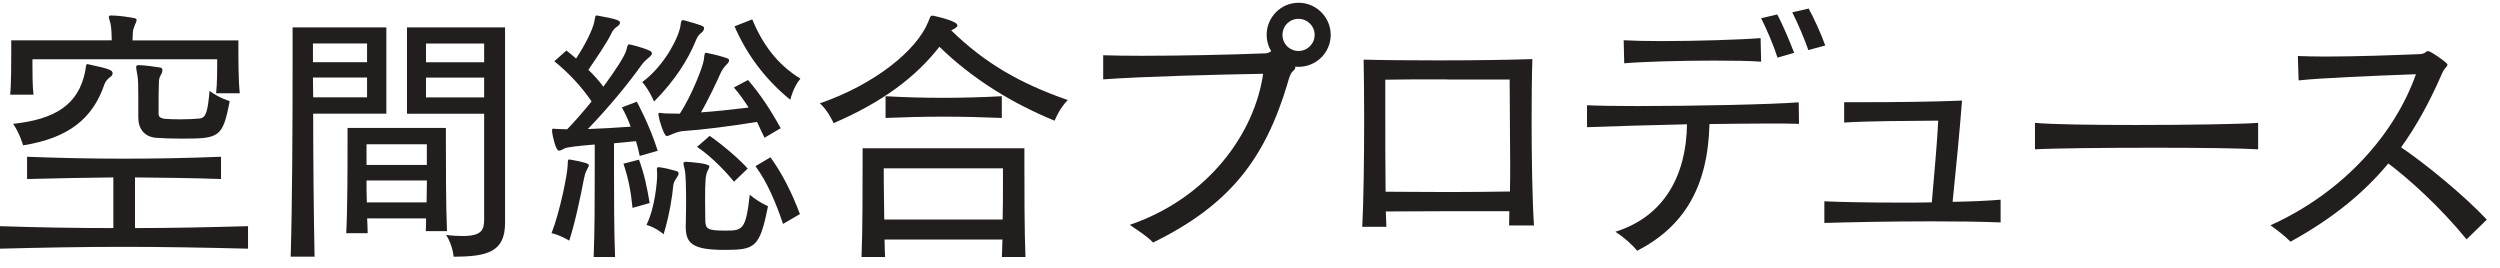
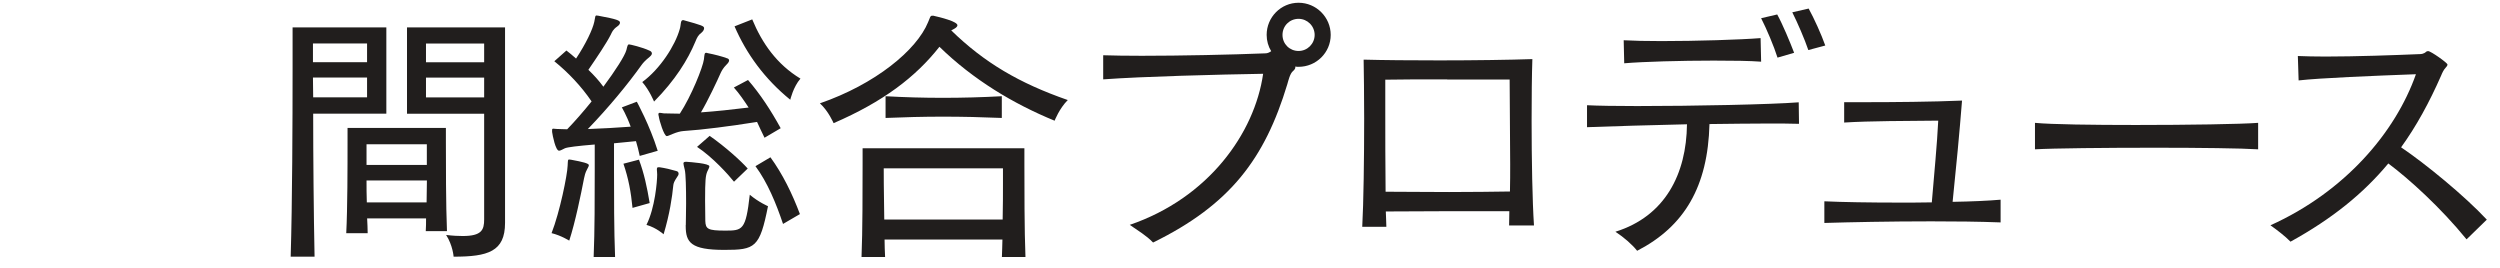
<svg xmlns="http://www.w3.org/2000/svg" width="177" height="19" viewBox="0 0 177 19" fill="none">
  <g clip-path="url(#clip0_3573_26598)">
-     <path d="M17.561 17.606C14.527 17.53 11.606 17.476 8.724 17.476C5.841 17.476 2.958 17.53 0 17.606V16.013C2.753 16.105 5.386 16.148 8.025 16.148V12.561C6.014 12.583 3.983 12.621 1.918 12.675V11.098C4.27 11.19 6.491 11.234 8.745 11.234C10.999 11.234 13.259 11.196 15.648 11.098V12.675C13.541 12.599 11.552 12.583 9.558 12.561V16.148C12.159 16.148 14.792 16.089 17.561 16.013V17.606ZM15.302 6.585C15.377 5.886 15.377 4.954 15.377 4.499V4.195H2.297V4.558C2.297 5.089 2.297 6.113 2.373 6.704H0.721C0.797 5.945 0.797 4.293 0.797 3.442V2.857H7.911C7.911 2.44 7.889 2.06 7.835 1.719C7.781 1.47 7.705 1.302 7.705 1.188C7.705 1.128 7.743 1.096 7.873 1.096H7.927C8.48 1.112 8.989 1.188 9.52 1.285C9.634 1.307 9.672 1.361 9.672 1.437C9.672 1.513 9.596 1.643 9.536 1.8C9.461 2.006 9.423 2.066 9.401 2.369C9.401 2.543 9.385 2.689 9.385 2.862H16.878V3.393C16.878 4.19 16.878 5.707 16.976 6.601H15.307L15.302 6.585ZM0.932 8.768C3.853 8.449 5.559 7.457 6.036 5.03C6.09 4.688 6.074 4.537 6.204 4.537C6.226 4.537 6.242 4.558 6.28 4.558C7.781 4.878 7.971 4.975 7.971 5.187C7.971 5.279 7.933 5.376 7.781 5.468C7.629 5.582 7.461 5.772 7.402 5.945C6.583 8.389 4.86 9.776 1.636 10.291C1.636 10.291 1.387 9.419 0.932 8.774V8.768ZM11.232 8.069C11.232 8.297 11.384 8.357 11.633 8.411C11.915 8.432 12.316 8.449 12.75 8.449C13.243 8.449 13.774 8.427 14.137 8.389C14.592 8.335 14.706 7.896 14.836 6.438C15.535 6.948 16.261 7.159 16.261 7.159C15.768 9.776 15.502 9.814 12.809 9.814C12.164 9.814 11.52 9.792 11.027 9.754C10.208 9.679 9.791 9.093 9.791 8.335V6.856C9.791 6.195 9.791 5.566 9.715 5.241C9.677 5.013 9.639 4.862 9.639 4.764C9.639 4.65 9.677 4.612 9.829 4.612H9.867C10.306 4.629 10.837 4.704 11.33 4.78C11.465 4.802 11.498 4.872 11.498 4.97C11.498 5.068 11.46 5.198 11.384 5.311C11.287 5.463 11.249 5.653 11.249 5.859C11.227 6.503 11.227 7.11 11.227 7.565V8.059L11.232 8.069Z" fill="#211E1D" />
    <path d="M20.58 18.173C20.694 14.418 20.715 8.463 20.715 4.876V1.94H27.353V8.046H22.173C22.173 11.178 22.211 15.177 22.271 18.173H20.58ZM25.988 3.077H22.157V4.405H25.988V3.077ZM25.988 5.489H22.157L22.173 6.892H25.988V5.489ZM30.144 16.358C30.165 16.055 30.165 15.773 30.165 15.464H25.993C26.009 15.827 26.031 16.163 26.031 16.51H24.514C24.606 14.743 24.606 11.709 24.606 10.1V9.059H31.569V10.067C31.569 11.563 31.569 14.505 31.645 16.363H30.144V16.358ZM30.22 10.213H25.95V11.677H30.22V10.213ZM25.95 12.776C25.95 13.215 25.95 13.86 25.971 14.332H30.203C30.203 13.855 30.225 13.21 30.225 12.776H25.955H25.95ZM34.278 8.052H28.816V1.94H35.757V15.784C35.757 17.816 34.543 18.173 32.116 18.173C32.116 18.173 32.062 17.377 31.585 16.634C32.062 16.694 32.457 16.71 32.761 16.71C34.11 16.71 34.278 16.271 34.278 15.534V8.041V8.052ZM34.278 3.083H30.16V4.41H34.278V3.083ZM34.278 5.494H30.16V6.897H34.278V5.494Z" fill="#211E1D" />
    <path d="M40.189 11.727C40.21 11.385 40.189 11.293 40.302 11.293C40.34 11.293 40.4 11.31 40.438 11.31C41.272 11.461 41.69 11.575 41.69 11.689C41.69 11.748 41.652 11.841 41.554 12.014C41.44 12.22 41.386 12.447 41.348 12.637C41.137 13.737 40.72 15.769 40.302 17.037C40.302 17.037 39.733 16.674 39.051 16.506C39.636 15.005 40.167 12.388 40.189 11.727ZM42.031 18.196C42.107 16.354 42.107 13.948 42.107 12.09V10.231C40.879 10.332 40.176 10.421 39.999 10.497C39.809 10.589 39.674 10.67 39.582 10.67C39.333 10.67 39.127 9.608 39.089 9.343V9.207C39.089 9.131 39.11 9.11 39.186 9.11C39.24 9.11 39.316 9.131 39.435 9.131C39.641 9.131 39.891 9.153 40.156 9.153C40.709 8.584 41.316 7.885 41.885 7.181C41.164 6.119 40.232 5.133 39.246 4.336L40.102 3.577C40.33 3.751 40.557 3.941 40.785 4.146C41.489 3.084 41.961 2.077 42.074 1.551C42.15 1.188 42.128 1.096 42.242 1.096C42.264 1.096 42.296 1.112 42.356 1.112C43.705 1.361 43.895 1.453 43.895 1.605C43.895 1.681 43.841 1.779 43.705 1.871C43.38 2.098 43.326 2.288 43.25 2.44C42.947 3.046 42.264 4.054 41.657 4.943C42.036 5.306 42.399 5.701 42.719 6.14C43.575 4.986 44.236 3.957 44.35 3.54C44.426 3.22 44.442 3.144 44.54 3.144C44.615 3.144 45.488 3.35 45.965 3.577C46.078 3.615 46.154 3.691 46.154 3.783C46.154 3.859 46.1 3.935 45.986 4.033C45.683 4.282 45.531 4.45 45.434 4.585C44.447 5.967 43.098 7.603 41.619 9.137C42.589 9.099 43.667 9.045 44.653 8.969C44.35 8.134 44.025 7.603 44.025 7.603L45.087 7.202C45.087 7.202 45.997 8.855 46.566 10.676L45.293 11.039C45.217 10.676 45.125 10.318 45.027 9.993C44.496 10.053 43.965 10.09 43.472 10.145V11.987C43.472 13.829 43.472 16.332 43.548 18.207H42.031V18.196ZM44.783 14.723C44.67 13.585 44.502 12.653 44.139 11.591L45.239 11.304C45.602 12.274 45.808 13.239 45.997 14.376L44.783 14.718V14.723ZM48.387 1.426C49.698 1.789 49.85 1.844 49.85 1.995C49.85 2.087 49.795 2.201 49.682 2.299C49.432 2.488 49.357 2.64 49.227 2.96C48.696 4.233 47.807 5.674 46.306 7.192C46.306 7.192 45.986 6.395 45.472 5.81C46.745 4.878 47.807 3.209 48.127 2.055C48.224 1.751 48.165 1.426 48.354 1.426H48.392H48.387ZM46.696 11.841C47.092 11.9 47.493 11.992 47.872 12.106C47.986 12.128 48.045 12.198 48.045 12.296C48.045 12.372 48.007 12.447 47.932 12.545C47.742 12.832 47.682 12.962 47.666 13.152C47.59 13.932 47.417 15.146 46.983 16.587C46.983 16.587 46.49 16.132 45.77 15.921C46.377 14.707 46.528 12.848 46.528 12.355C46.528 12.204 46.507 12.09 46.507 12.014C46.507 11.879 46.528 11.841 46.62 11.841H46.696ZM54.13 9.754C53.941 9.375 53.767 8.996 53.599 8.633C51.681 8.936 49.785 9.186 48.381 9.278C48.154 9.299 47.942 9.354 47.623 9.484C47.417 9.559 47.303 9.635 47.206 9.635C47.016 9.635 46.675 8.535 46.637 8.216C46.615 8.156 46.615 8.124 46.615 8.08C46.615 8.021 46.653 7.988 46.712 7.988C46.772 7.988 46.864 8.01 46.994 8.026C47.26 8.026 47.715 8.048 48.132 8.048C48.95 6.796 49.763 4.764 49.839 4.195C49.877 3.854 49.877 3.74 49.991 3.74C50.029 3.74 50.066 3.74 50.104 3.762C50.581 3.854 51.107 3.989 51.47 4.125C51.567 4.141 51.621 4.217 51.621 4.276C51.621 4.352 51.567 4.45 51.448 4.564C51.199 4.813 51.107 4.997 51.031 5.149C50.782 5.718 50.121 7.121 49.627 7.956C50.673 7.88 51.789 7.766 53.003 7.614C52.678 7.121 52.358 6.644 51.958 6.195L52.96 5.664C53.832 6.671 54.575 7.809 55.273 9.077L54.114 9.76L54.13 9.754ZM48.555 15.937C48.555 15.574 48.576 14.989 48.576 14.382C48.576 13.374 48.555 12.296 48.479 12.008C48.425 11.781 48.387 11.646 48.387 11.57C48.387 11.494 48.441 11.456 48.555 11.456H48.609C48.912 11.477 50.224 11.57 50.224 11.775C50.224 11.873 50.126 12.025 50.072 12.155C49.958 12.442 49.92 12.724 49.92 14.203C49.92 14.734 49.936 15.265 49.936 15.644C49.958 16.213 50.11 16.327 51.34 16.327C52.57 16.327 52.803 16.305 53.084 13.786C53.713 14.317 54.374 14.598 54.374 14.598C53.789 17.541 53.464 17.692 51.28 17.692C48.907 17.692 48.549 17.161 48.549 16.002V15.926L48.555 15.937ZM51.968 12.865C51.573 12.372 50.467 11.136 49.351 10.399L50.245 9.619C51.383 10.415 52.467 11.402 52.938 11.933L51.968 12.865ZM53.258 1.372C53.957 3.063 55.003 4.558 56.672 5.566C56.162 6.151 55.951 7.062 55.951 7.062C54.13 5.582 52.841 3.8 52.006 1.865L53.258 1.372ZM55.441 15.861C54.948 14.398 54.342 12.919 53.486 11.765L54.547 11.136C55.404 12.312 56.086 13.699 56.634 15.157L55.436 15.856L55.441 15.861Z" fill="#211E1D" />
    <path d="M66.057 1.107C66.572 1.22 67.786 1.524 67.786 1.789C67.786 1.865 67.71 1.957 67.558 2.039C67.482 2.077 67.406 2.115 67.347 2.152C69.682 4.428 72.164 5.891 75.599 7.083C74.992 7.69 74.667 8.546 74.667 8.546C71.747 7.349 68.902 5.642 66.512 3.312C64.822 5.458 62.53 7.202 59.019 8.72C59.019 8.72 58.656 7.863 58.049 7.316C61.956 5.967 64.898 3.561 65.71 1.567C65.846 1.242 65.862 1.112 65.992 1.112H66.046L66.057 1.107ZM70.934 18.196C70.956 17.855 70.956 17.362 70.972 16.961H62.627C62.627 17.362 62.649 17.85 62.665 18.196H60.996C61.072 16.43 61.072 13.282 61.072 11.597V10.497H72.527V11.581C72.527 13.211 72.527 16.343 72.603 18.202H70.934V18.196ZM71.01 11.916H62.568C62.568 11.916 62.568 13.661 62.606 15.541H70.988C71.01 14.593 71.01 13.683 71.01 13.016V11.916ZM70.934 8.351C69.531 8.292 68.127 8.259 66.74 8.259C65.353 8.259 64.009 8.297 62.698 8.351V6.812C64.025 6.888 65.374 6.926 66.756 6.926C68.138 6.926 69.547 6.888 70.928 6.812V8.351H70.934Z" fill="#211E1D" />
    <path d="M90.004 3.631C89.793 3.289 89.679 2.888 89.679 2.471C89.679 1.219 90.687 0.195 91.939 0.195C93.19 0.195 94.214 1.219 94.214 2.471C94.214 3.723 93.19 4.731 91.939 4.731C91.863 4.731 91.787 4.731 91.711 4.709V4.747C91.711 4.844 91.673 4.92 91.543 5.034C91.332 5.207 91.218 5.7 91.142 5.961C89.549 11.233 87.1 14.495 81.638 17.171C81.145 16.657 80.576 16.337 79.986 15.92C85.545 14.023 88.823 9.45 89.43 5.224C86.244 5.278 80.912 5.413 78.106 5.619V3.912C78.804 3.934 79.758 3.95 80.836 3.95C83.589 3.95 87.154 3.874 89.582 3.777C89.733 3.777 89.847 3.723 89.977 3.641L89.999 3.625L90.004 3.631ZM91.939 1.333C91.31 1.333 90.801 1.826 90.801 2.471C90.801 3.116 91.31 3.609 91.939 3.609C92.567 3.609 93.077 3.094 93.077 2.471C93.077 1.848 92.567 1.333 91.939 1.333Z" fill="#211E1D" />
    <path d="M106.845 15.958C106.845 15.639 106.861 15.297 106.861 14.951C104.434 14.951 100.034 14.951 98.116 14.972C98.138 15.352 98.138 15.731 98.154 16.056H96.447C96.539 14.409 96.583 11.201 96.583 8.394C96.583 6.725 96.561 5.187 96.545 4.222C97.932 4.26 99.904 4.276 101.931 4.276C104.396 4.276 106.921 4.238 108.492 4.184C108.454 5.306 108.438 6.877 108.438 8.546C108.438 11.277 108.492 14.257 108.606 15.964H106.845V15.958ZM102.462 5.62C100.717 5.62 99.01 5.62 98.078 5.642V7.674C98.078 9.516 98.078 11.678 98.1 13.574C99.33 13.574 100.966 13.596 102.597 13.596C104.228 13.596 105.805 13.574 106.905 13.558C106.921 12.913 106.921 12.268 106.921 11.624C106.921 9.63 106.883 7.582 106.883 5.631H102.462V5.62Z" fill="#211E1D" />
    <path d="M127.365 8.767C126.72 8.745 126 8.745 125.203 8.745C123.93 8.745 122.488 8.767 121.031 8.783C120.917 13.204 119.264 16.027 115.91 17.756C115.547 17.3 114.978 16.808 114.372 16.407C117.899 15.307 119.4 12.31 119.438 8.799C116.821 8.859 114.22 8.934 112.361 9.005V7.45C113.104 7.488 114.393 7.509 115.91 7.509C119.877 7.509 125.431 7.396 127.349 7.244L127.37 8.761L127.365 8.767ZM124.688 4.367C123.908 4.307 122.694 4.291 121.329 4.291C119.015 4.291 116.322 4.367 114.995 4.481L114.957 2.85C115.602 2.888 116.55 2.909 117.633 2.909C120.099 2.909 123.231 2.812 124.65 2.698L124.688 4.367ZM125.848 4.08C125.599 3.283 125.068 2.031 124.688 1.289L125.826 1.024C126.205 1.706 126.736 2.98 127.024 3.738L125.848 4.08ZM128.031 3.549C127.782 2.806 127.251 1.576 126.894 0.872L128.053 0.606C128.432 1.289 128.963 2.465 129.229 3.223L128.031 3.543V3.549Z" fill="#211E1D" />
    <path d="M141.648 15.747C140.115 15.688 138.402 15.671 136.734 15.671C133.813 15.671 130.968 15.731 129.164 15.785V14.252C130.416 14.311 132.388 14.344 134.474 14.344C135.233 14.344 136.013 14.344 136.772 14.328C136.939 12.334 137.151 10.155 137.227 8.541C135.081 8.562 132.334 8.562 130.567 8.676V7.235H132.009C134.019 7.235 136.772 7.213 138.912 7.121C138.744 9.267 138.478 12.073 138.245 14.29C139.573 14.268 140.77 14.214 141.643 14.138V15.753L141.648 15.747Z" fill="#211E1D" />
    <path d="M159.876 10.572C158.717 10.497 155.72 10.459 152.594 10.459C149.045 10.459 145.366 10.497 144.076 10.572V8.698C145.252 8.811 148.173 8.849 151.228 8.849C154.87 8.849 158.684 8.79 159.876 8.698V10.572Z" fill="#211E1D" />
    <path d="M174.63 16.943C172.809 14.705 170.55 12.657 169.092 11.573C167.326 13.697 165.126 15.48 162.168 17.111C161.772 16.71 161.257 16.314 160.748 15.951C166.042 13.562 169.607 9.352 171.048 5.255C167.976 5.369 164.275 5.521 162.742 5.694L162.688 3.966C163.219 3.987 163.902 4.004 164.644 4.004C166.79 4.004 169.537 3.906 171.341 3.83C171.379 3.83 171.607 3.83 171.78 3.657C171.818 3.635 171.856 3.619 171.915 3.619C172.105 3.619 173.281 4.453 173.281 4.567C173.281 4.643 173.227 4.719 173.151 4.795C173.015 4.93 172.902 5.174 172.826 5.364C171.991 7.26 171.081 8.929 169.997 10.43C171.742 11.606 174.511 13.882 176.066 15.55L174.641 16.938L174.63 16.943Z" fill="#211E1D" />
  </g>
  <defs>
    <clipPath id="clip0_3573_26598">
      <rect width="176.05" height="18" fill="white" transform="translate(0 0.195)" />
    </clipPath>
  </defs>
</svg>